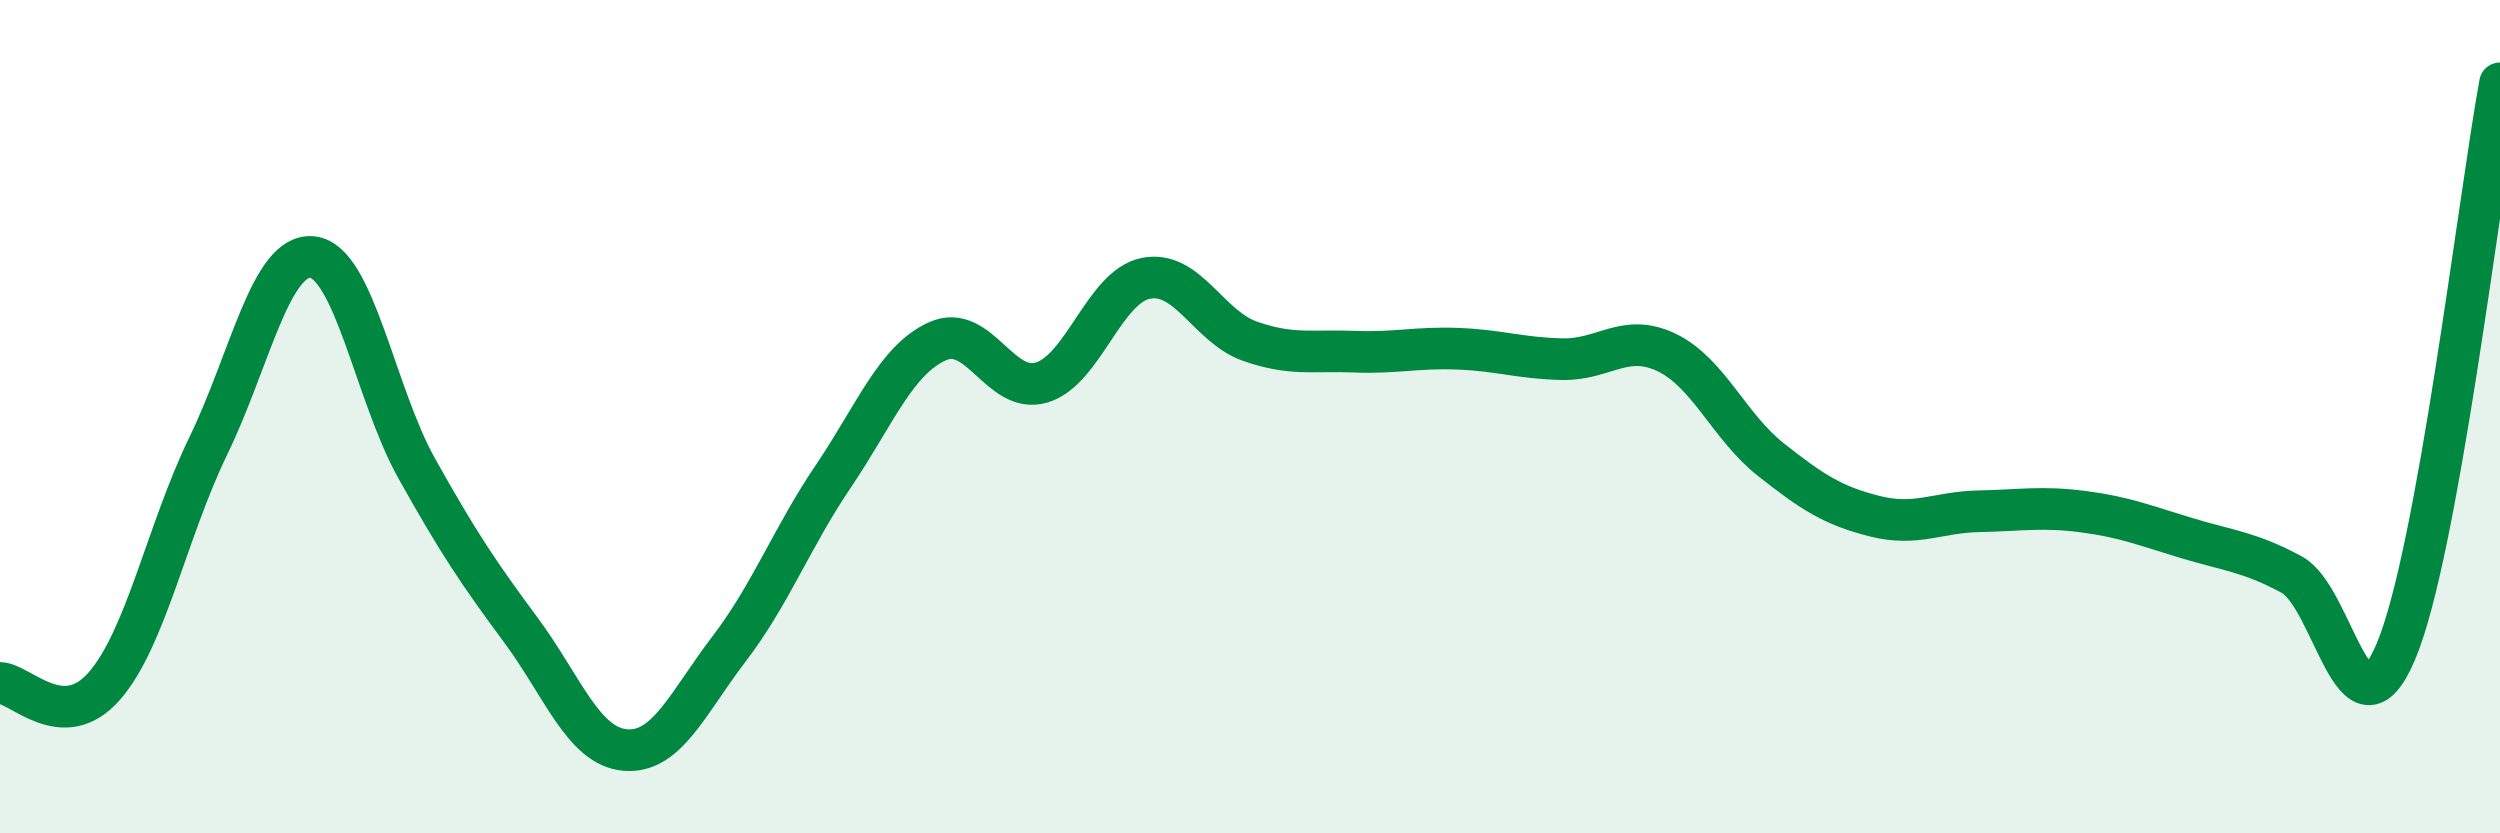
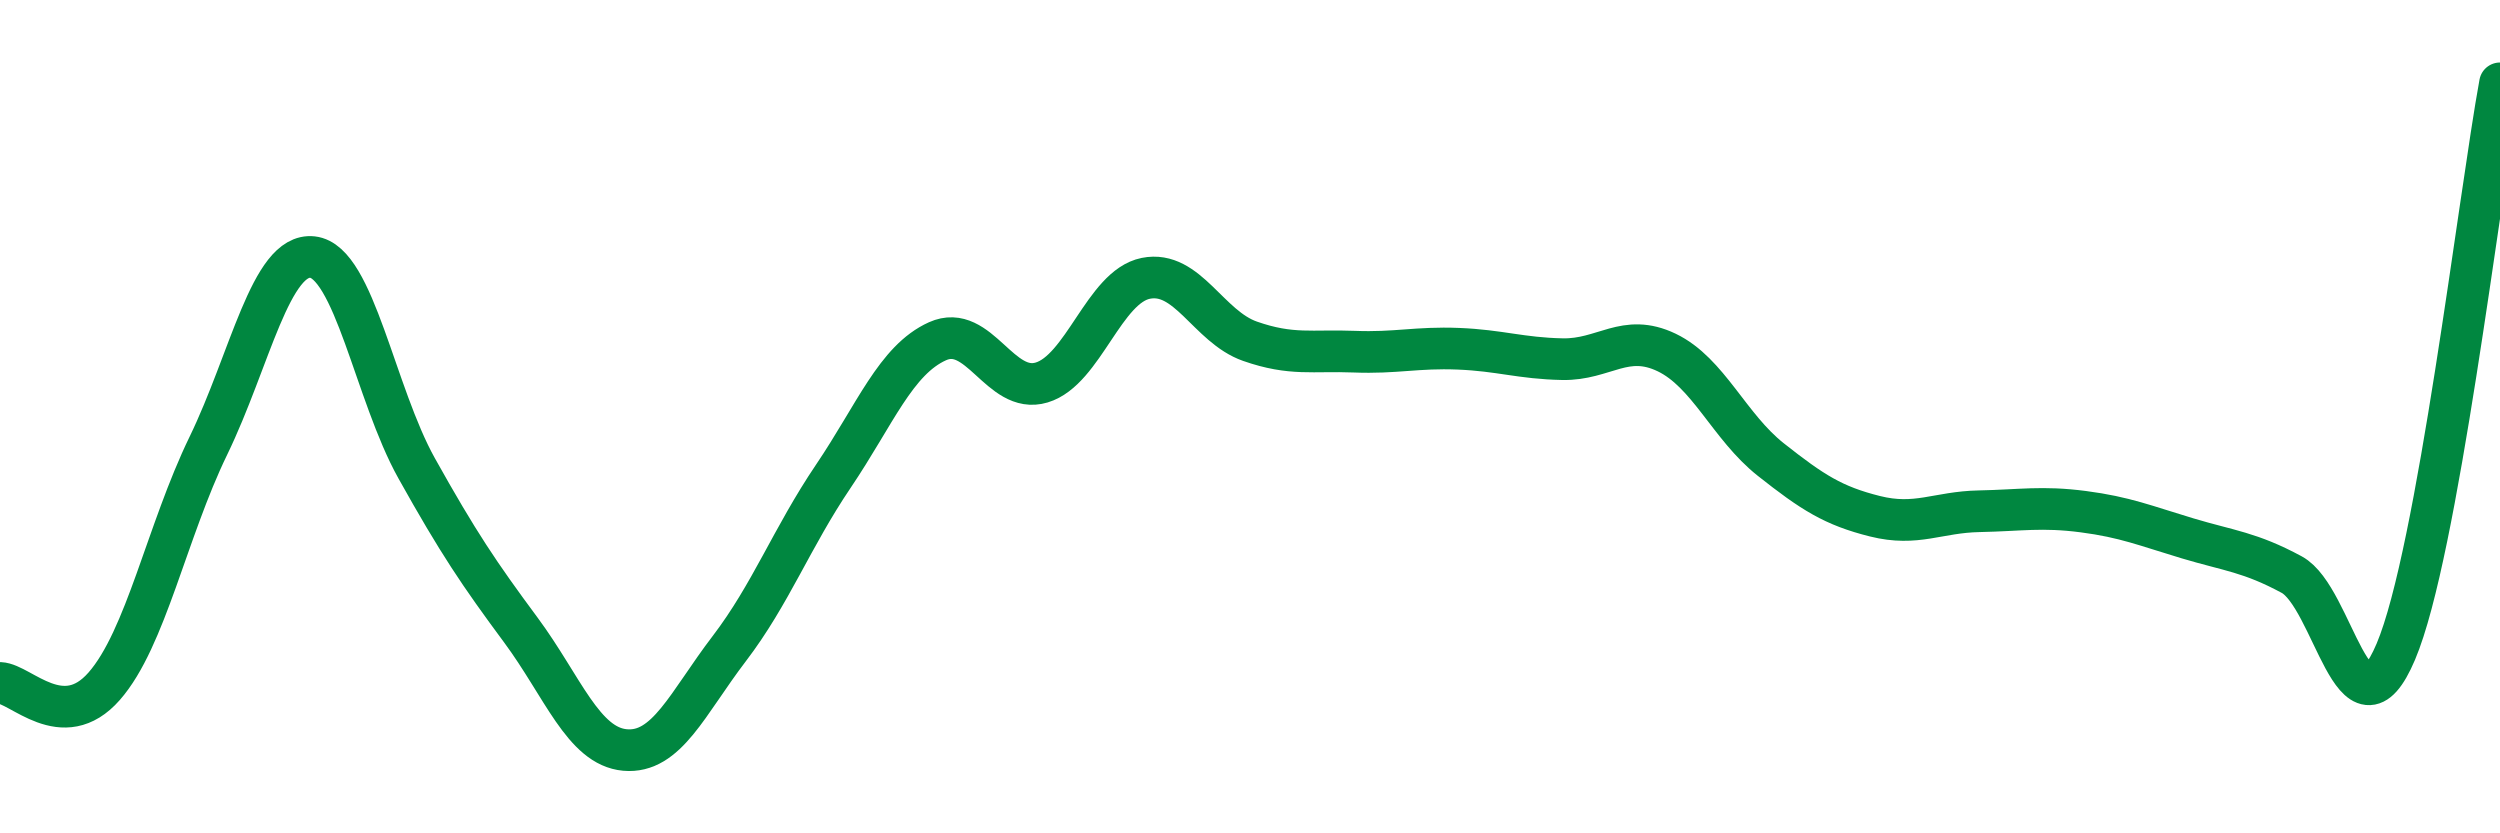
<svg xmlns="http://www.w3.org/2000/svg" width="60" height="20" viewBox="0 0 60 20">
-   <path d="M 0,16.39 C 0.5,16.41 1.5,17.61 2.5,16.47 C 3.5,15.33 4,12.76 5,10.7 C 6,8.64 6.5,6.06 7.5,6.17 C 8.5,6.28 9,9.45 10,11.24 C 11,13.03 11.5,13.77 12.5,15.12 C 13.5,16.47 14,17.91 15,18 C 16,18.09 16.5,16.88 17.5,15.57 C 18.5,14.26 19,12.91 20,11.43 C 21,9.95 21.5,8.64 22.5,8.19 C 23.5,7.74 24,9.48 25,9.18 C 26,8.88 26.5,6.88 27.5,6.68 C 28.5,6.48 29,7.84 30,8.19 C 31,8.54 31.5,8.4 32.5,8.44 C 33.5,8.48 34,8.33 35,8.37 C 36,8.41 36.5,8.6 37.5,8.62 C 38.5,8.64 39,7.98 40,8.46 C 41,8.94 41.5,10.24 42.5,11.03 C 43.5,11.82 44,12.14 45,12.39 C 46,12.64 46.5,12.29 47.5,12.27 C 48.5,12.25 49,12.15 50,12.28 C 51,12.41 51.5,12.62 52.5,12.92 C 53.5,13.22 54,13.25 55,13.79 C 56,14.33 56.5,18 57.5,15.64 C 58.5,13.28 59.5,4.73 60,2L60 20L0 20Z" fill="#008740" opacity="0.1" stroke-linecap="round" stroke-linejoin="round" />
  <path d="M 0,16.39 C 0.5,16.41 1.5,17.61 2.5,16.47 C 3.5,15.33 4,12.76 5,10.7 C 6,8.64 6.5,6.06 7.5,6.17 C 8.5,6.28 9,9.45 10,11.24 C 11,13.03 11.5,13.77 12.5,15.12 C 13.5,16.47 14,17.91 15,18 C 16,18.09 16.5,16.88 17.5,15.57 C 18.5,14.26 19,12.91 20,11.43 C 21,9.95 21.5,8.64 22.5,8.19 C 23.5,7.74 24,9.48 25,9.18 C 26,8.88 26.5,6.88 27.5,6.68 C 28.5,6.48 29,7.84 30,8.19 C 31,8.54 31.5,8.4 32.5,8.44 C 33.5,8.48 34,8.33 35,8.37 C 36,8.41 36.5,8.6 37.5,8.62 C 38.5,8.64 39,7.98 40,8.46 C 41,8.94 41.5,10.24 42.5,11.03 C 43.5,11.82 44,12.14 45,12.39 C 46,12.64 46.5,12.29 47.5,12.27 C 48.5,12.25 49,12.15 50,12.28 C 51,12.41 51.5,12.62 52.5,12.92 C 53.5,13.22 54,13.25 55,13.79 C 56,14.33 56.5,18 57.5,15.64 C 58.5,13.28 59.5,4.73 60,2" stroke="#008740" stroke-width="1" fill="none" stroke-linecap="round" stroke-linejoin="round" />
</svg>